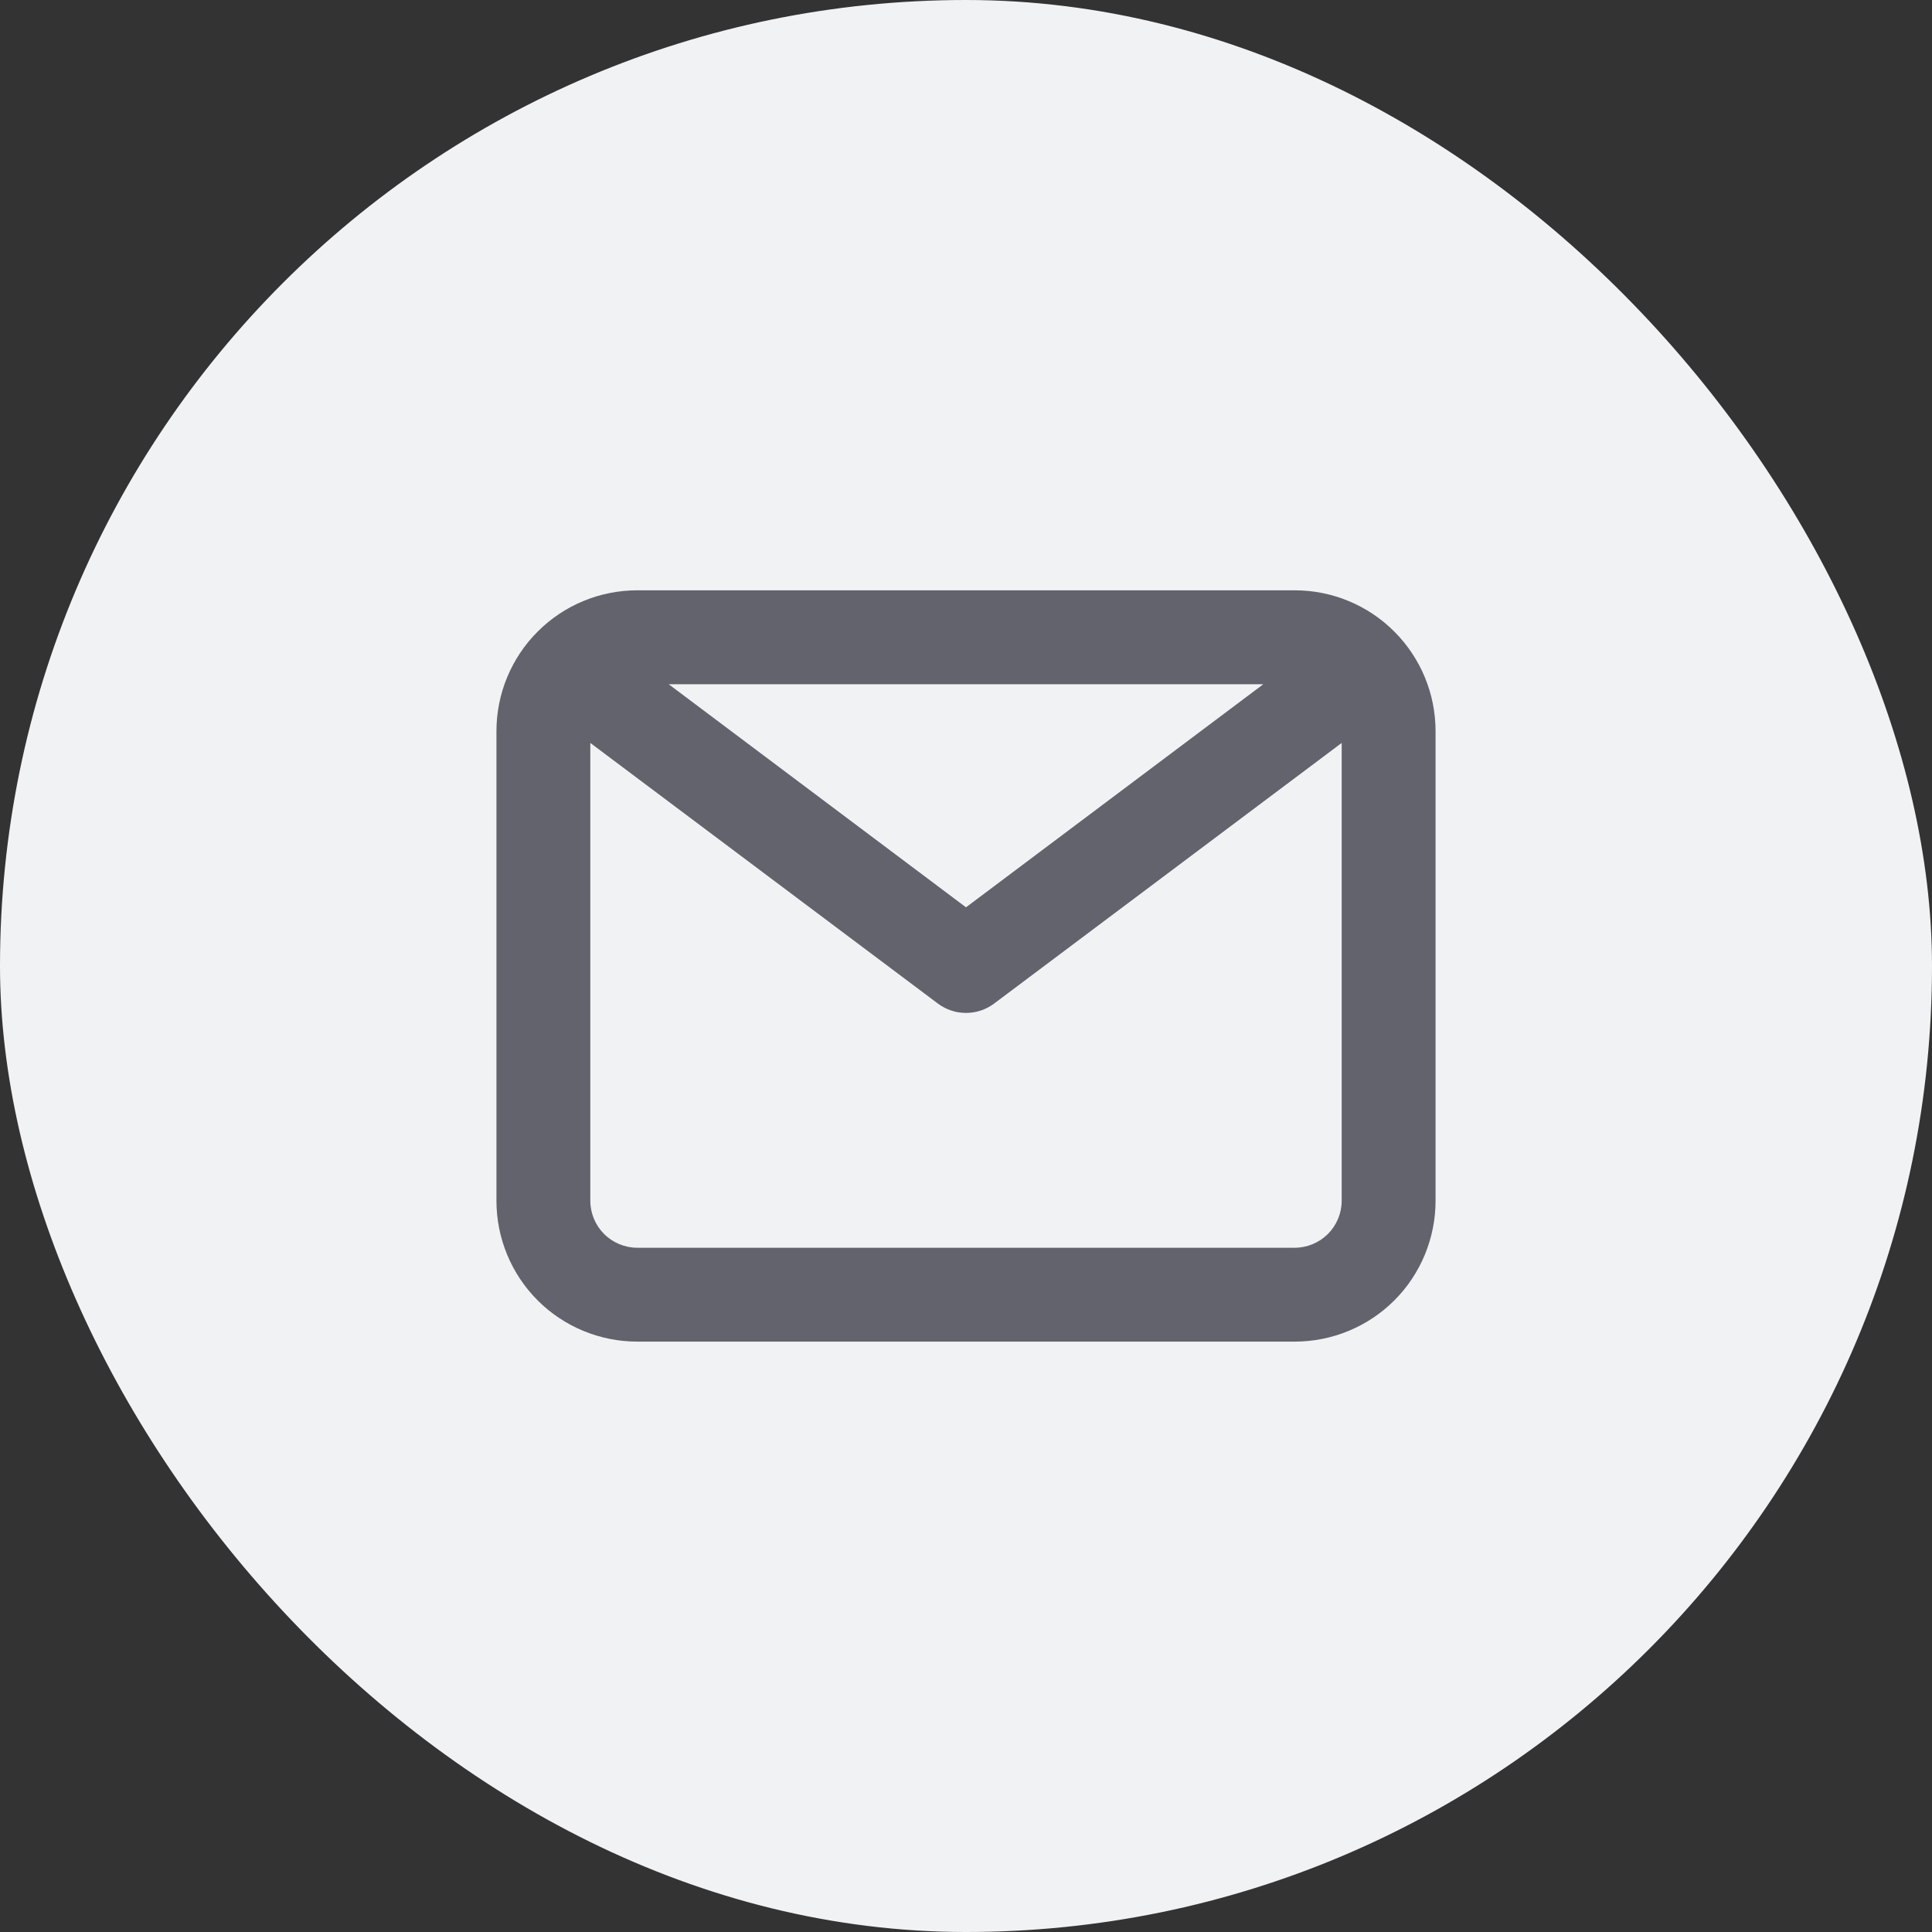
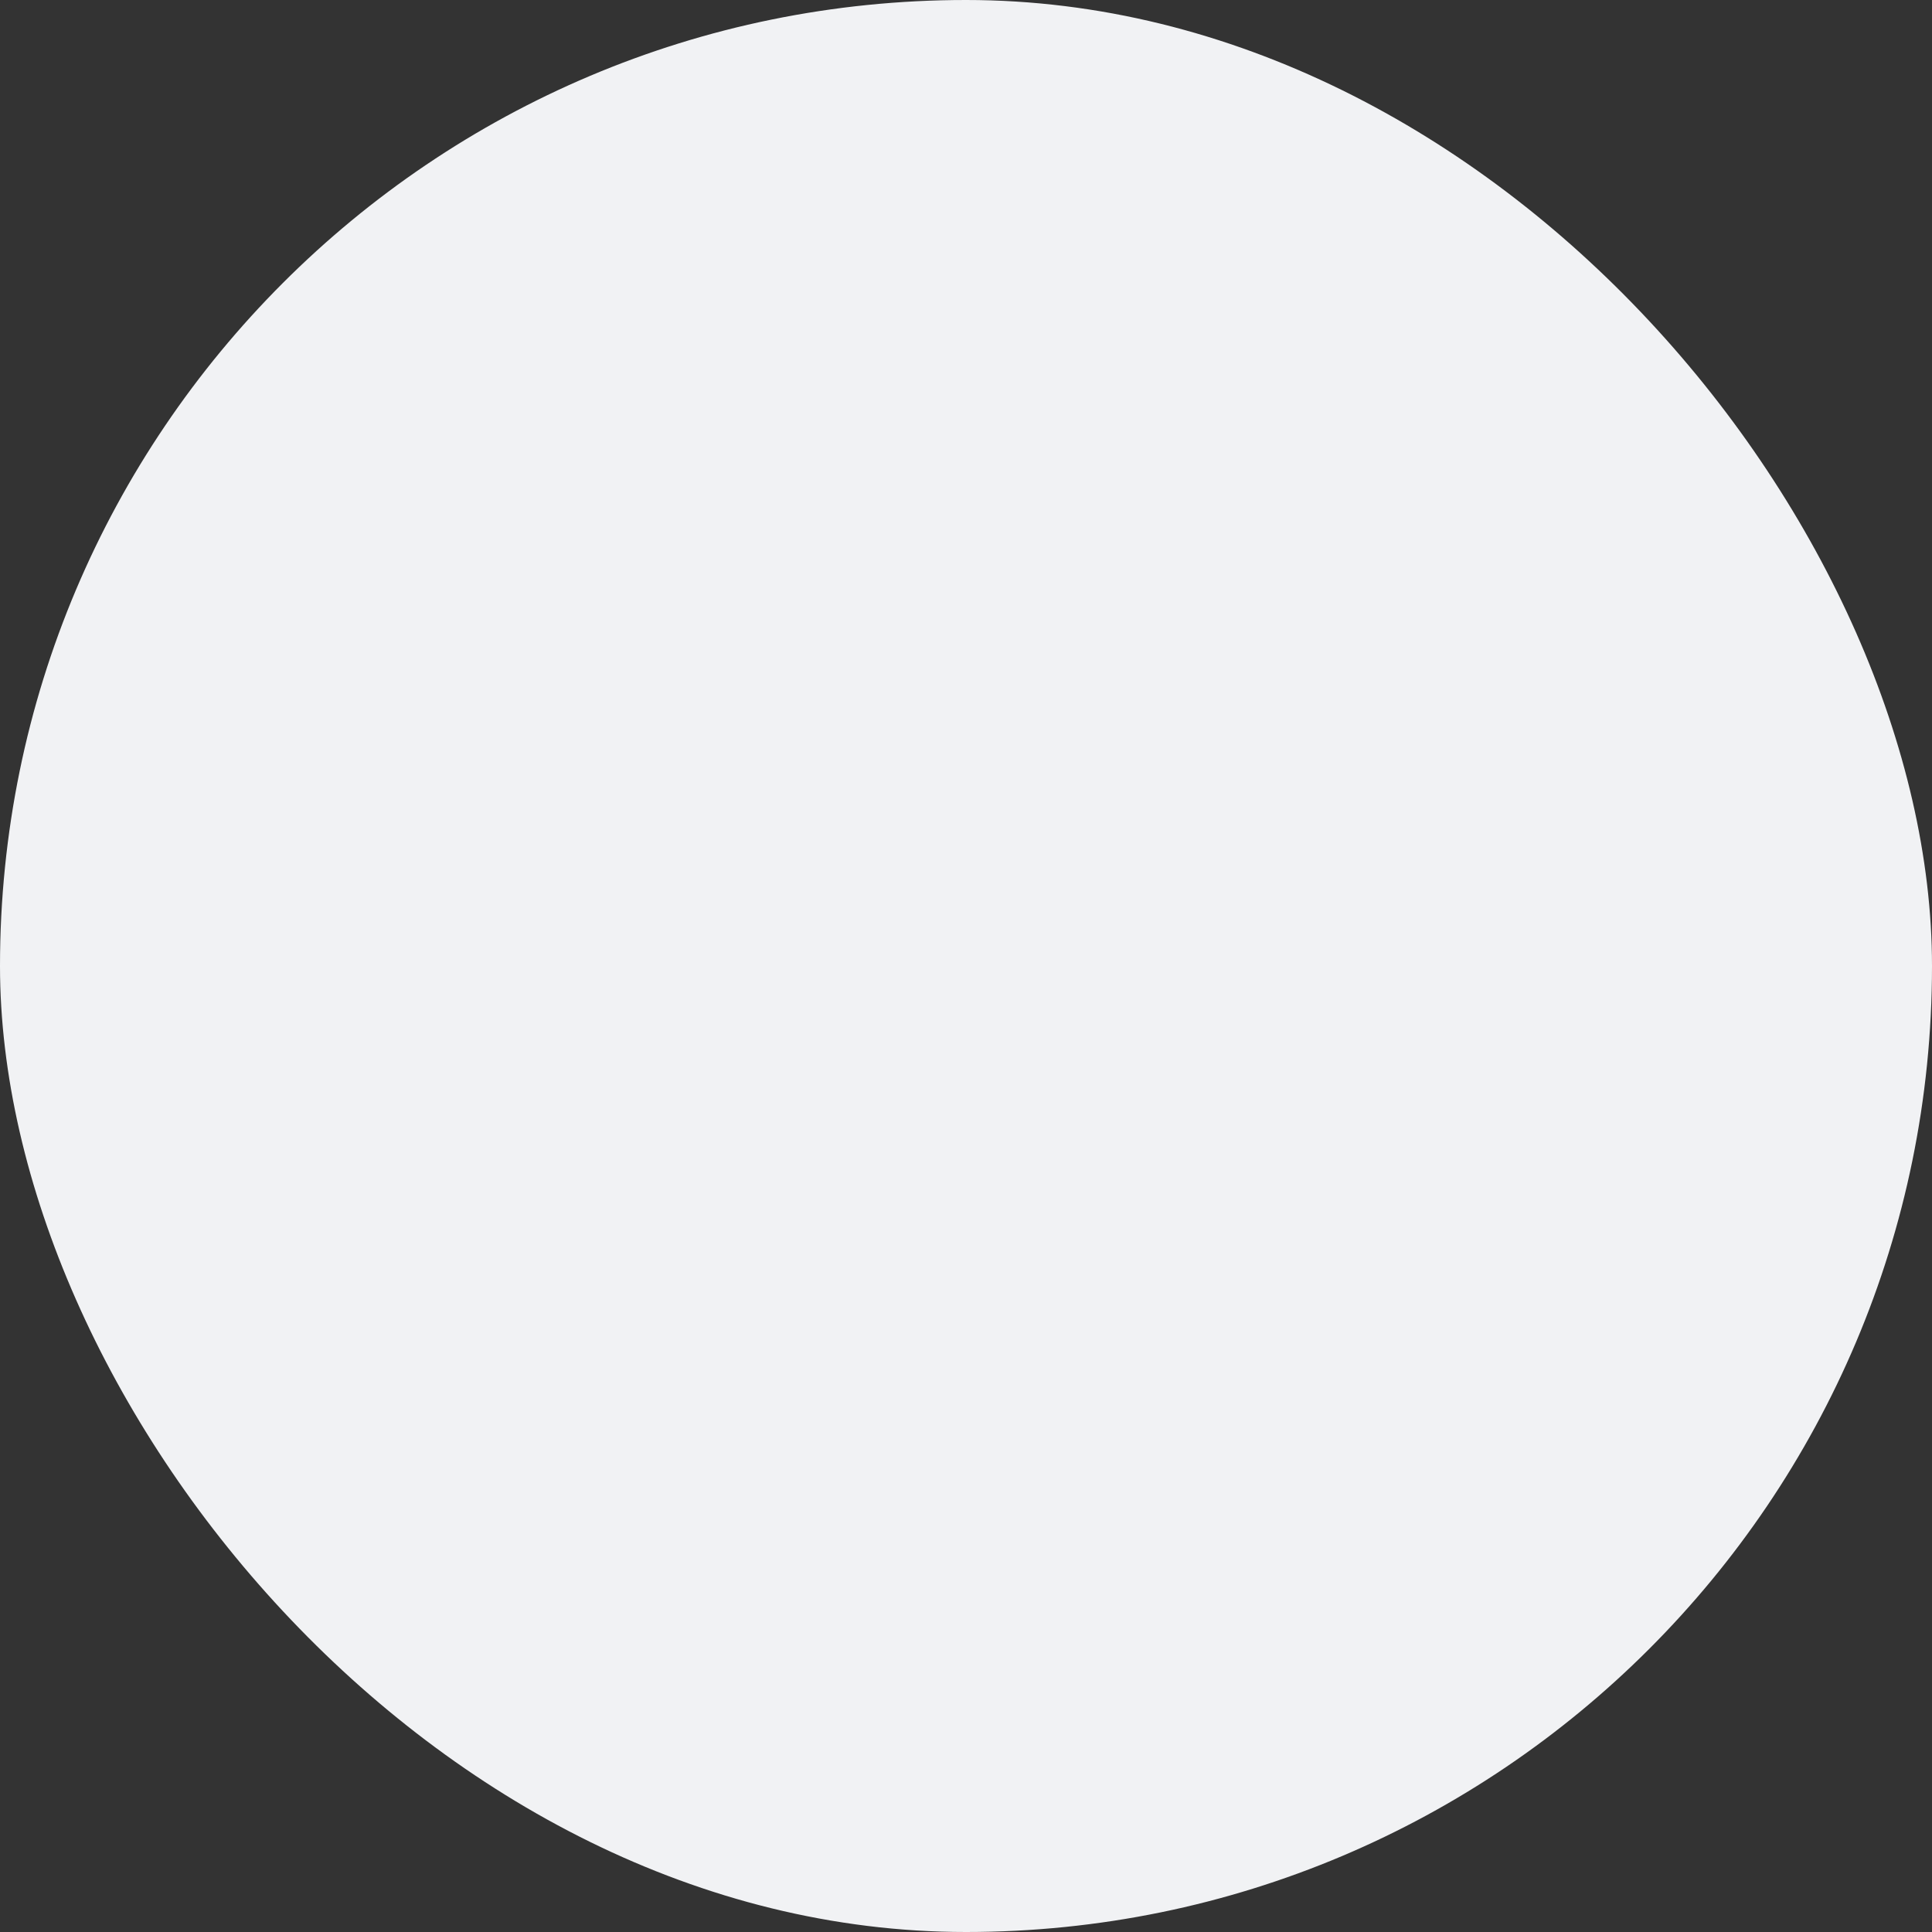
<svg xmlns="http://www.w3.org/2000/svg" width="24" height="24" viewBox="0 0 24 24" fill="none">
  <rect x="0" y="0" width="24" height="24" fill="#333333" stroke="none" />
  <rect width="24" height="24" rx="12" fill="#F1F2F4" />
-   <path d="M16.083 7.333H7.917C7.453 7.333 7.007 7.517 6.679 7.846C6.351 8.174 6.167 8.619 6.167 9.083V14.916C6.167 15.38 6.351 15.826 6.679 16.154C7.007 16.482 7.453 16.666 7.917 16.666H16.083C16.547 16.666 16.993 16.482 17.321 16.154C17.649 15.826 17.833 15.38 17.833 14.916V9.083C17.833 8.619 17.649 8.174 17.321 7.846C16.993 7.517 16.547 7.333 16.083 7.333ZM15.693 8.5L12 11.271L8.307 8.5H15.693ZM16.083 15.5H7.917C7.762 15.5 7.614 15.438 7.504 15.329C7.395 15.219 7.333 15.071 7.333 14.916V9.229L11.65 12.466C11.751 12.542 11.874 12.583 12 12.583C12.126 12.583 12.249 12.542 12.35 12.466L16.667 9.229V14.916C16.667 15.071 16.605 15.219 16.496 15.329C16.386 15.438 16.238 15.5 16.083 15.5Z" fill="#62636C" />
</svg>